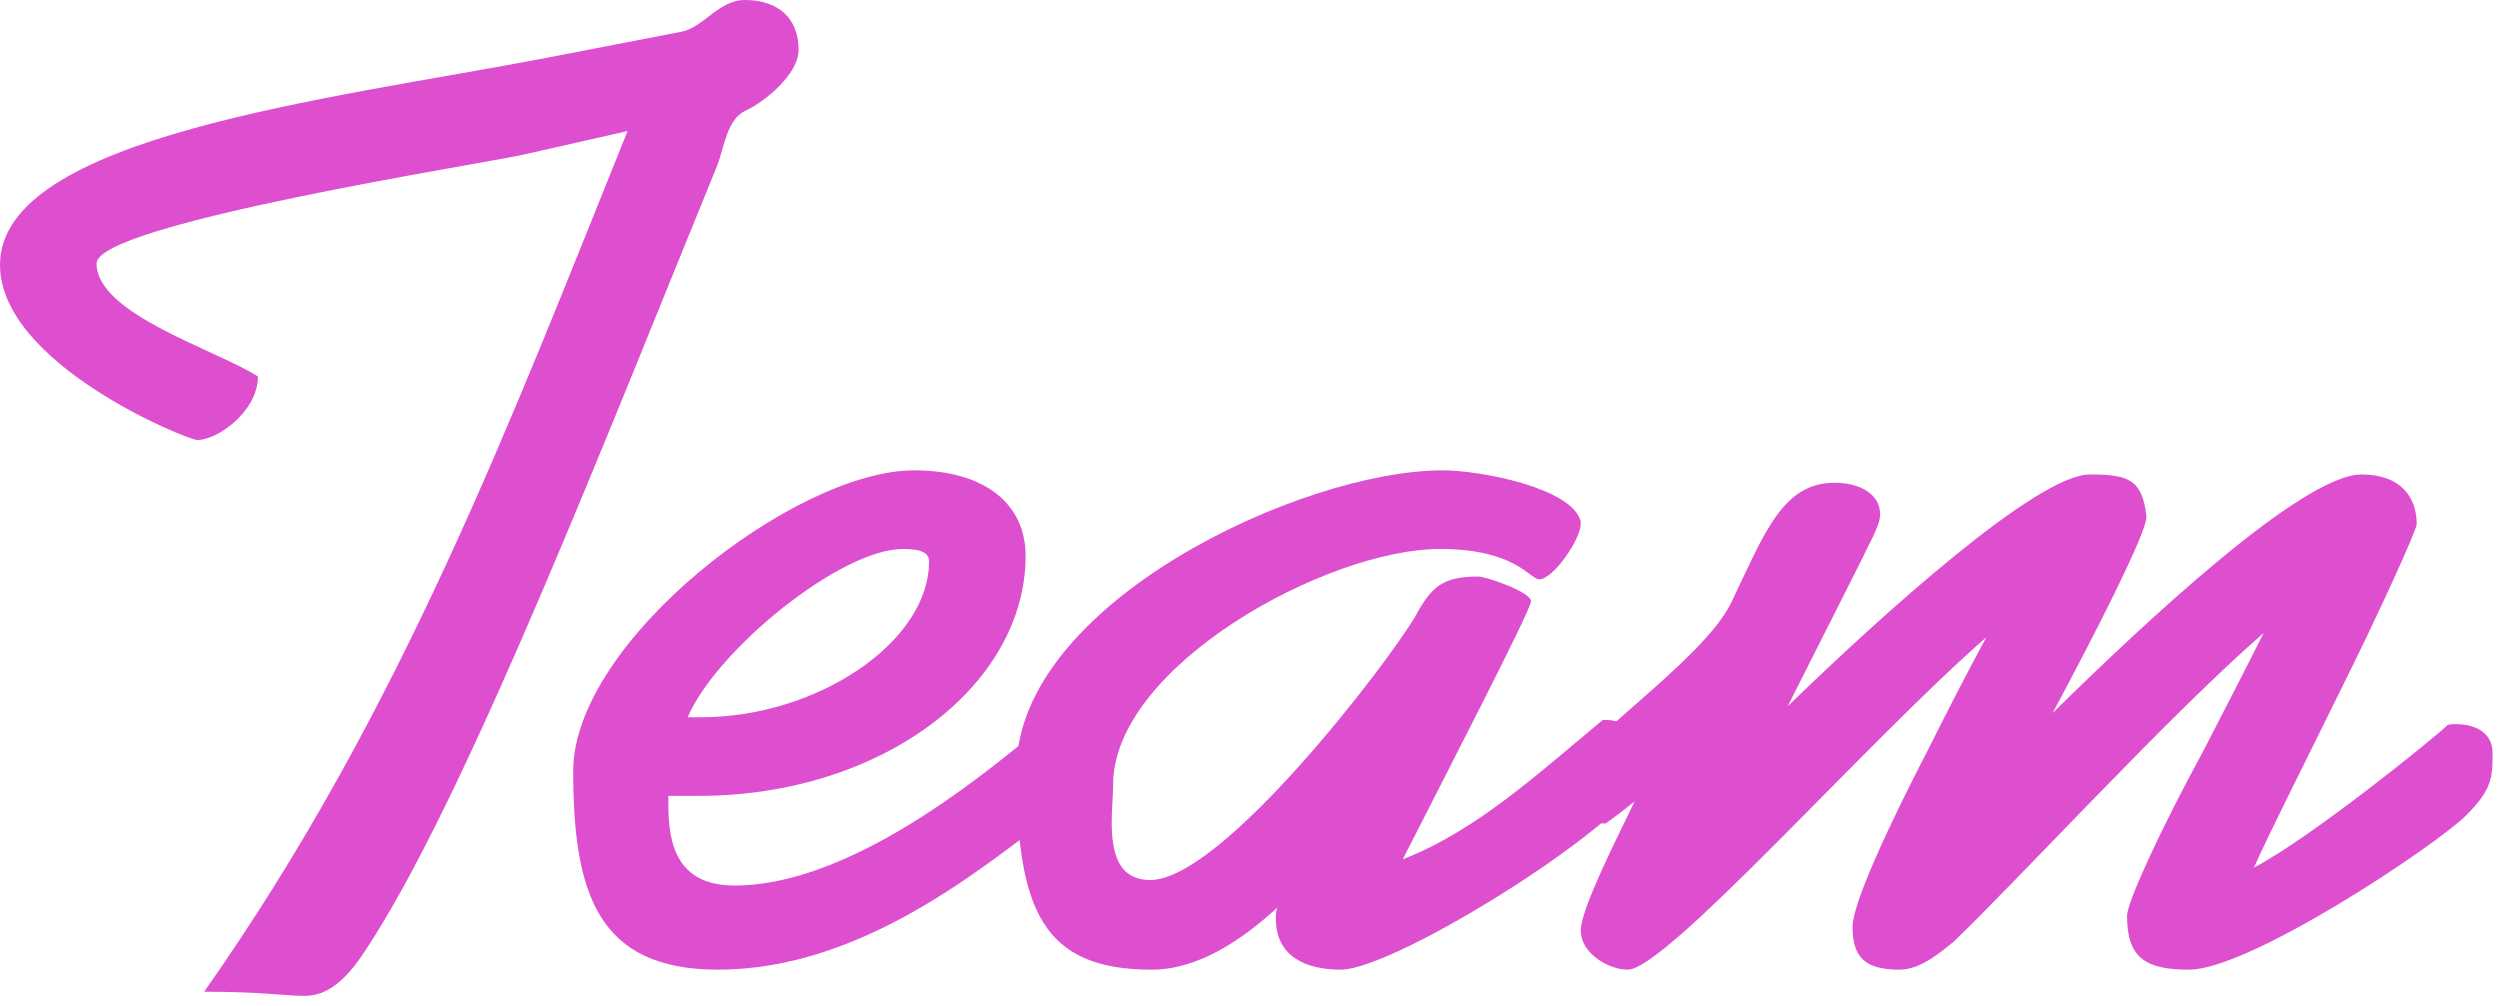
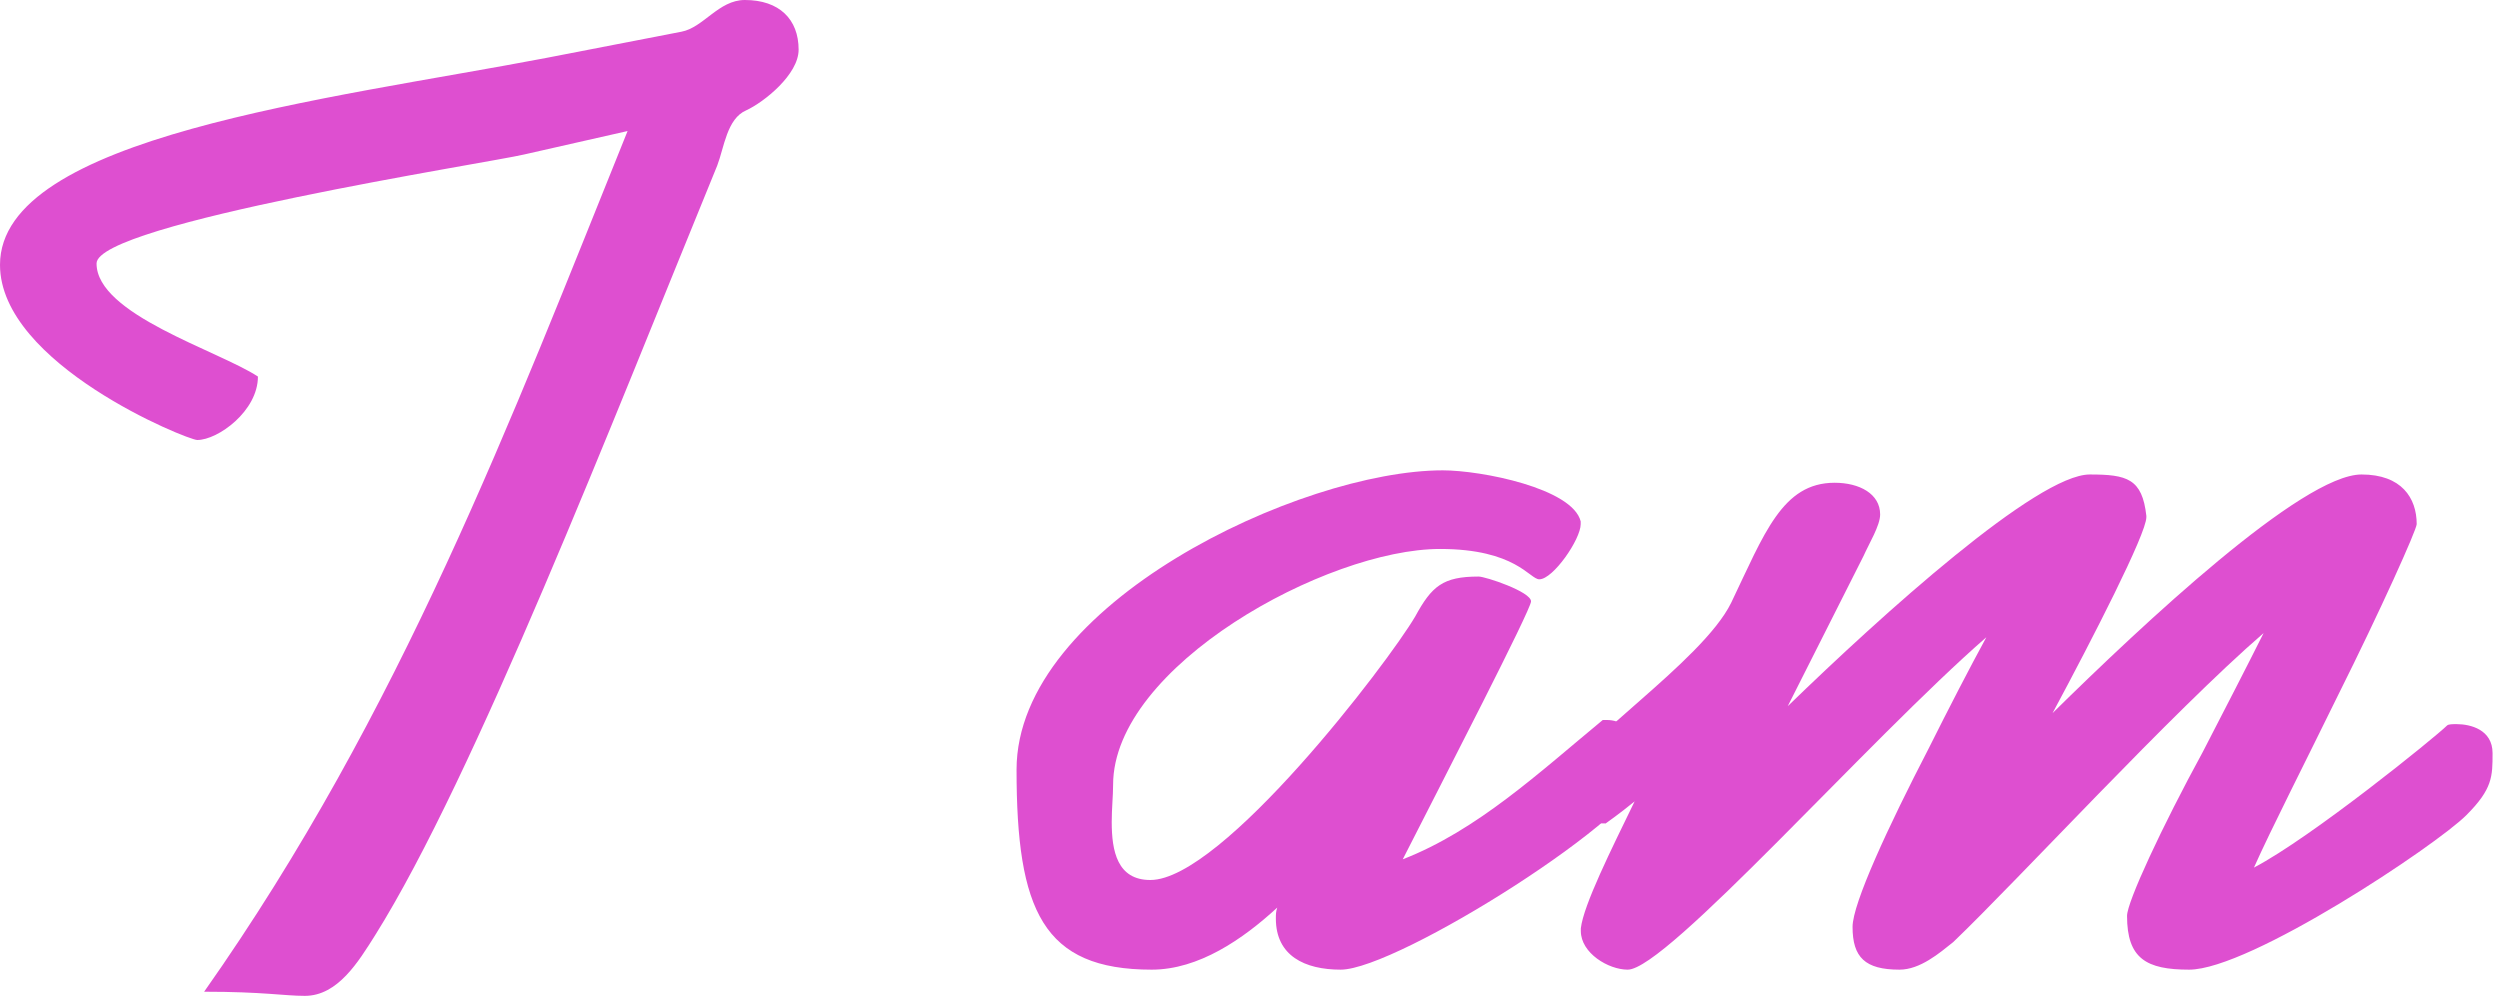
<svg xmlns="http://www.w3.org/2000/svg" width="174" height="70" viewBox="0 0 174 70" fill="none">
  <path d="M173.482 52.416C173.482 54.048 173.482 54.912 171.658 56.736C169.546 58.848 156.586 67.488 152.362 67.488C149.386 67.488 148.042 66.72 148.042 63.744C148.042 62.784 150.442 57.6 153.322 52.32C154.858 49.344 156.394 46.368 157.546 44.064C151.21 49.536 140.458 61.248 135.946 65.568C134.986 66.336 133.642 67.488 132.202 67.488C129.802 67.488 128.938 66.624 128.938 64.512C128.938 62.88 131.434 57.504 134.218 52.128C135.658 49.248 137.098 46.464 138.25 44.352C130.09 51.456 115.978 67.488 113.29 67.488C111.946 67.488 110.026 66.336 110.026 64.8C110.026 64.8 110.026 64.704 110.026 64.608C110.218 62.976 112.138 59.136 113.77 55.776C112.714 56.64 111.754 57.312 111.754 57.312C110.506 57.312 109.258 56.928 109.258 53.952C109.258 52.032 118.474 46.08 120.49 41.952C122.794 37.152 124.042 33.6 127.69 33.6C129.418 33.6 130.858 34.368 130.858 35.808C130.858 36.576 130.09 37.824 129.706 38.688L124.426 49.152C131.05 42.72 141.802 33.024 145.45 33.024C148.042 33.024 149.098 33.312 149.386 35.904C149.386 35.904 149.386 35.904 149.386 36C149.386 37.152 145.642 44.448 142.858 49.632C149.098 43.488 160.234 33.024 164.362 33.024C167.146 33.024 168.202 34.656 168.202 36.48C168.202 36.864 165.706 42.432 162.73 48.384C160.522 52.896 158.026 57.792 156.874 60.384C160.906 58.272 169.546 51.264 170.314 50.496C170.41 50.4 170.698 50.4 170.986 50.4C171.946 50.4 173.482 50.784 173.482 52.416Z" fill="#DE4FD0" />
  <path d="M114.624 53.472C114.624 56.544 97.248 67.488 93.312 67.488C90.816 67.488 88.8 66.528 88.8 63.936C88.8 63.648 88.8 63.456 88.896 63.168C86.496 65.376 83.424 67.488 80.16 67.488C72.576 67.488 70.752 63.36 70.752 53.568C70.752 42.048 90.528 32.736 100.416 32.736C103.104 32.736 109.44 33.984 110.016 36.288C110.016 36.288 110.016 36.384 110.016 36.48C110.016 37.536 108.096 40.32 107.136 40.32C106.464 40.32 105.504 38.208 100.224 38.208C92.352 38.208 77.472 46.368 77.472 54.624C77.472 55.392 77.376 56.256 77.376 57.216C77.376 59.232 77.76 61.248 80.064 61.248C85.056 61.248 96.576 46.176 98.496 42.912C99.648 40.8 100.416 40.128 102.912 40.128C103.392 40.128 106.56 41.184 106.56 41.856C106.56 42.432 100.512 54.144 97.632 59.808C102.816 57.792 107.136 53.76 111.552 50.112C111.648 50.112 111.744 50.112 111.84 50.112C113.76 50.112 114.624 52.512 114.624 53.472Z" fill="#DE4FD0" />
-   <path d="M64.662 39.072C64.662 38.304 63.703 38.208 62.839 38.208C58.519 38.208 49.879 45.216 47.862 49.92H48.822C56.791 49.92 64.662 44.736 64.662 39.072ZM75.51 52.992C75.51 54.816 74.647 55.776 73.398 56.64C68.695 60.096 60.151 67.488 49.974 67.488C41.623 67.488 39.895 62.208 39.895 53.664C39.895 44.64 55.35 32.736 63.606 32.736C68.502 32.736 71.382 35.04 71.382 38.688C71.382 47.712 61.398 55.392 48.63 55.392H46.519C46.519 55.584 46.519 55.776 46.519 56.064C46.519 58.848 47.191 61.632 51.127 61.632C61.014 61.632 72.534 50.112 73.302 50.112C74.454 50.112 75.51 52.32 75.51 52.992Z" fill="#DE4FD0" />
  <path d="M55.584 3.456C55.584 5.184 53.184 7.104 51.936 7.68C50.592 8.256 50.4 10.272 49.92 11.52C42.528 29.568 33.024 54.048 26.112 65.088C24.96 66.912 23.52 69.312 21.216 69.312C19.776 69.312 18.336 69.024 14.208 69.024C27.936 49.536 35.616 29.088 43.68 9.12L36.48 10.752C34.08 11.328 6.72 15.552 6.72 18.336C6.72 21.888 15.168 24.384 17.952 26.208C17.952 28.608 15.168 30.624 13.728 30.624C13.056 30.624 0 25.344 0 18.432C0 9.504 22.944 6.912 38.016 4.032L47.424 2.208C48.96 1.92 50.016 0 51.84 0C54.24 0 55.584 1.344 55.584 3.456Z" fill="#DE4FD0" />
</svg>